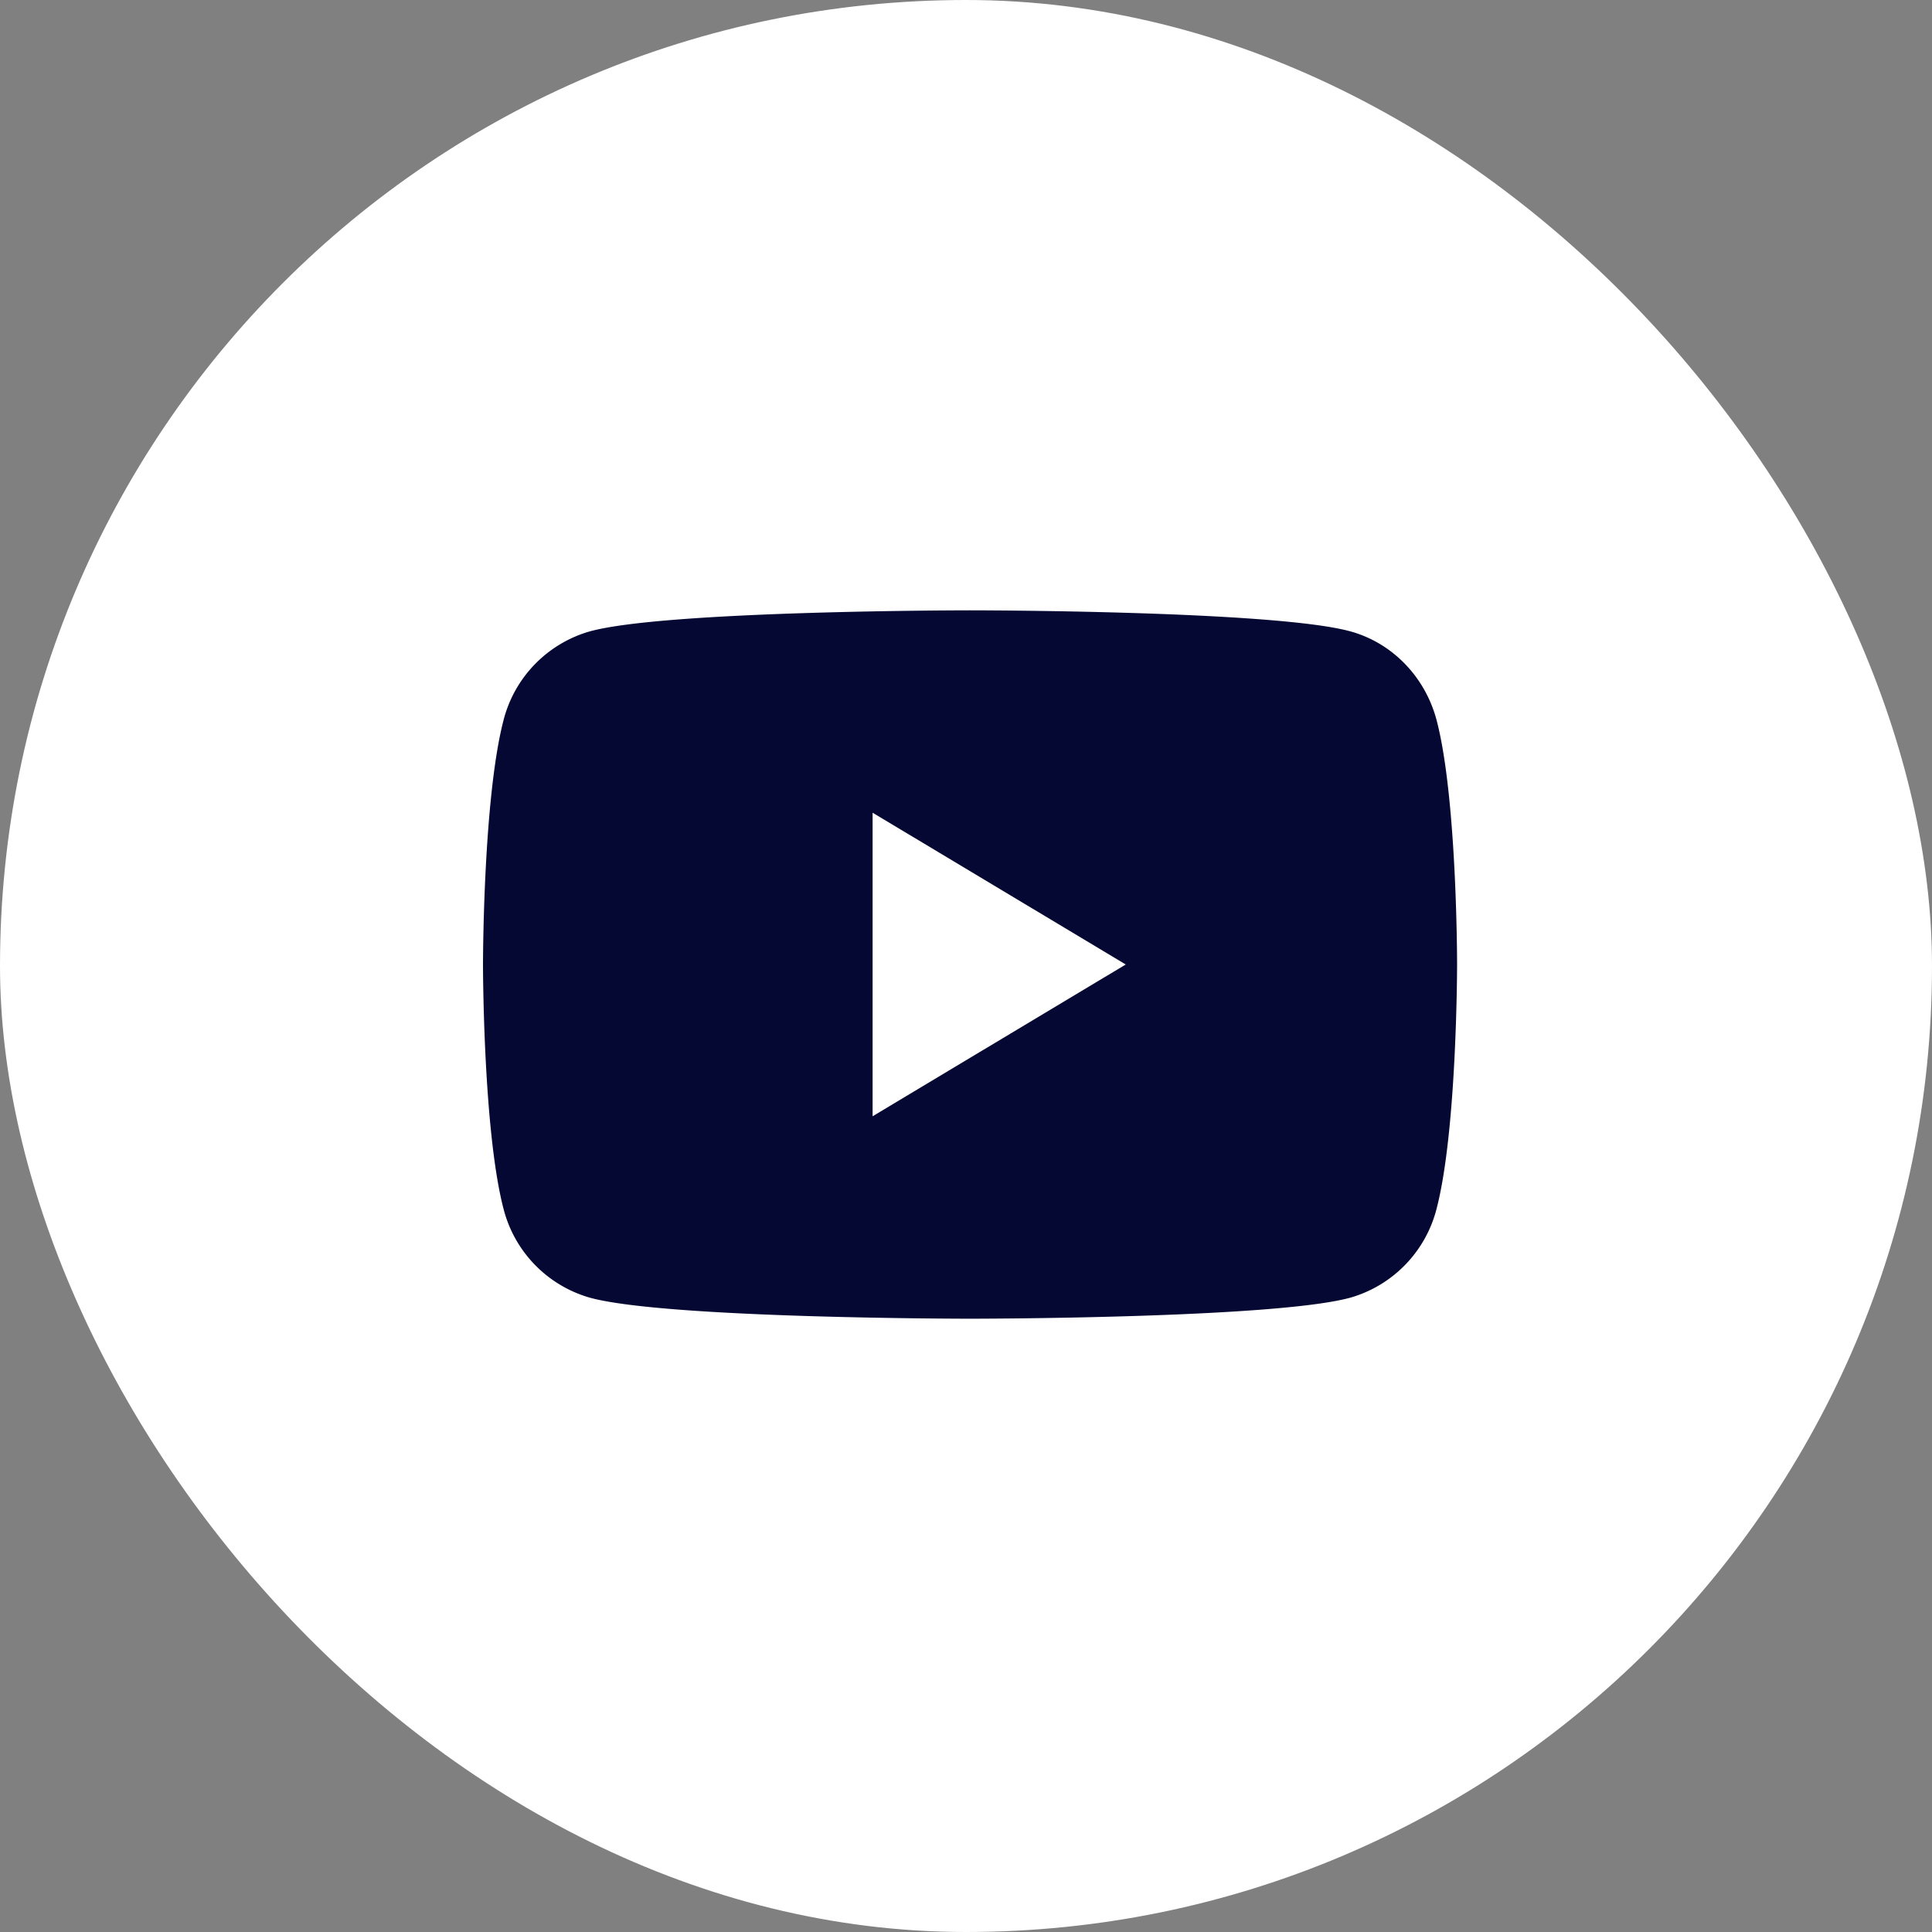
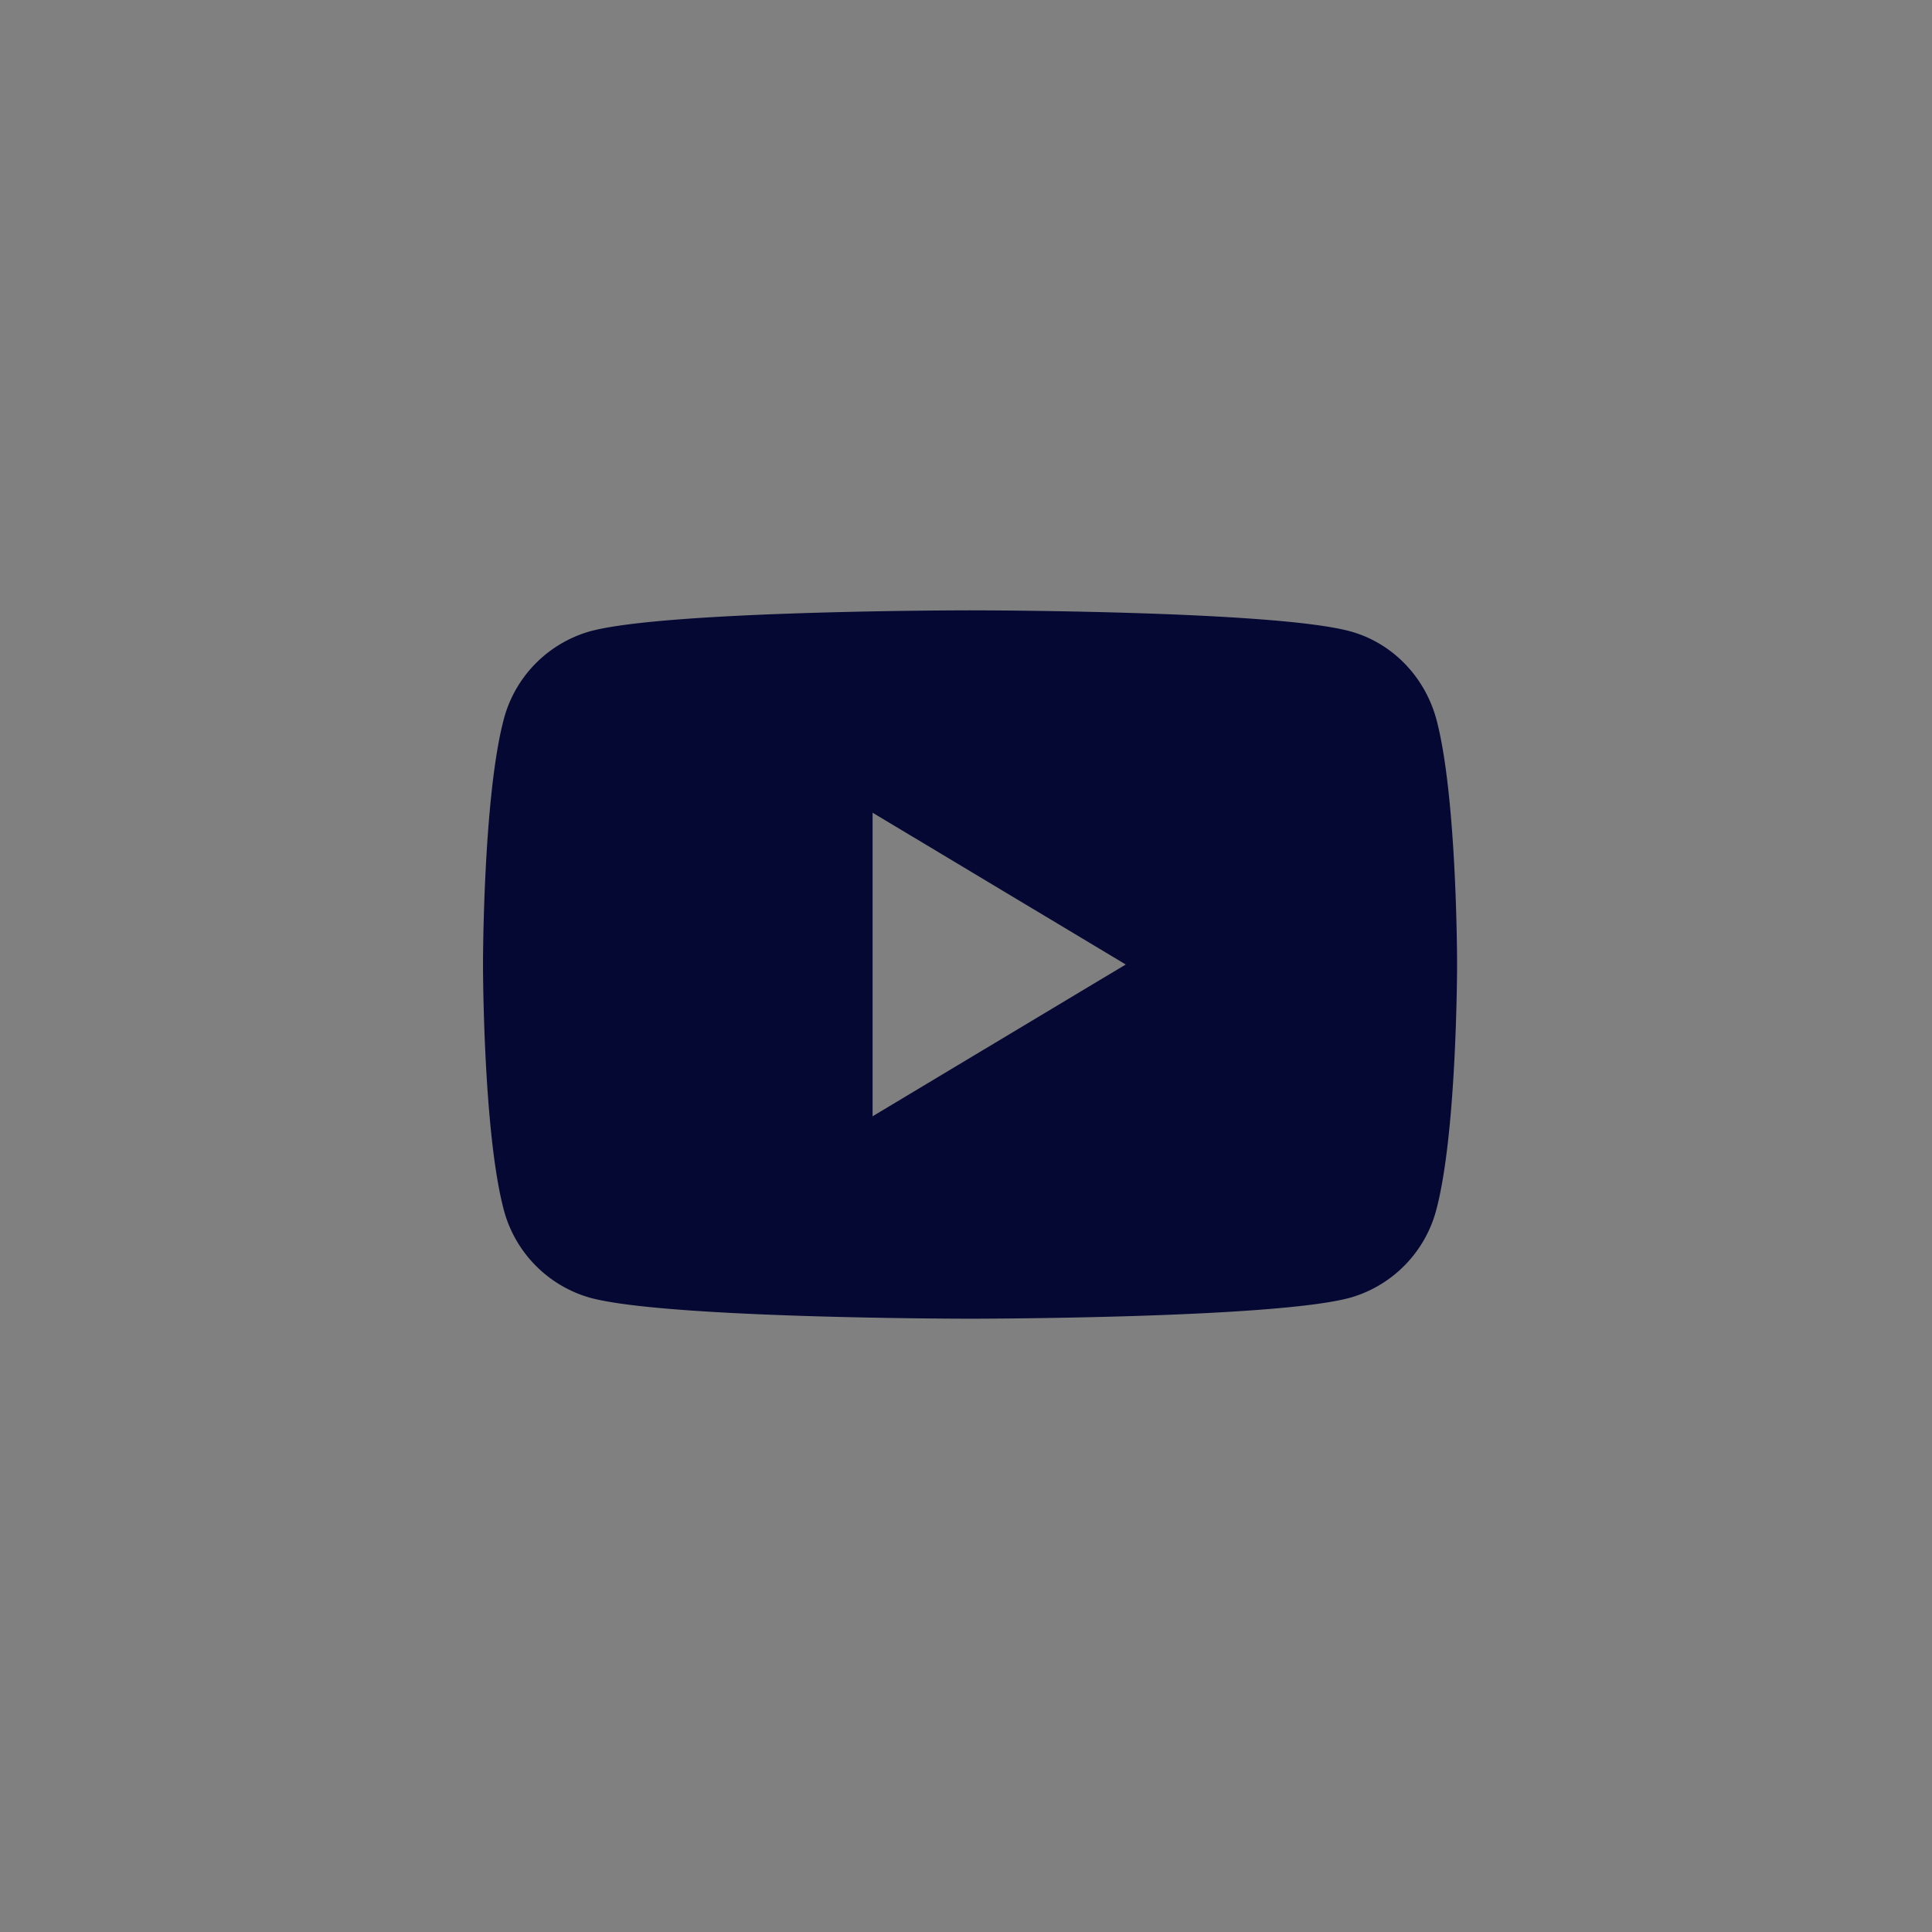
<svg xmlns="http://www.w3.org/2000/svg" width="32" height="32" viewBox="0 0 32 32" fill="none">
  <rect x="0" y="0" width="32" height="32" fill="#808080" stroke="none" />
-   <rect width="32" height="32" rx="16" fill="#fff" />
  <path fill-rule="evenodd" clip-rule="evenodd" d="M22.372 10.459c.695.193 1.24.76 1.426 1.482.338 1.306.336 4.034.336 4.034s0 2.728-.337 4.035a2.061 2.061 0 0 1-1.426 1.482c-1.258.35-6.304.35-6.304.35s-5.046 0-6.303-.35a2.061 2.061 0 0 1-1.427-1.482C8 18.703 8 15.975 8 15.975s0-2.728.337-4.034a2.061 2.061 0 0 1 1.427-1.482c1.258-.35 6.303-.35 6.303-.35s5.046 0 6.305.35zm-7.919 3.002v5.028l4.193-2.514-4.193-2.514z" fill="#040832" />
</svg>